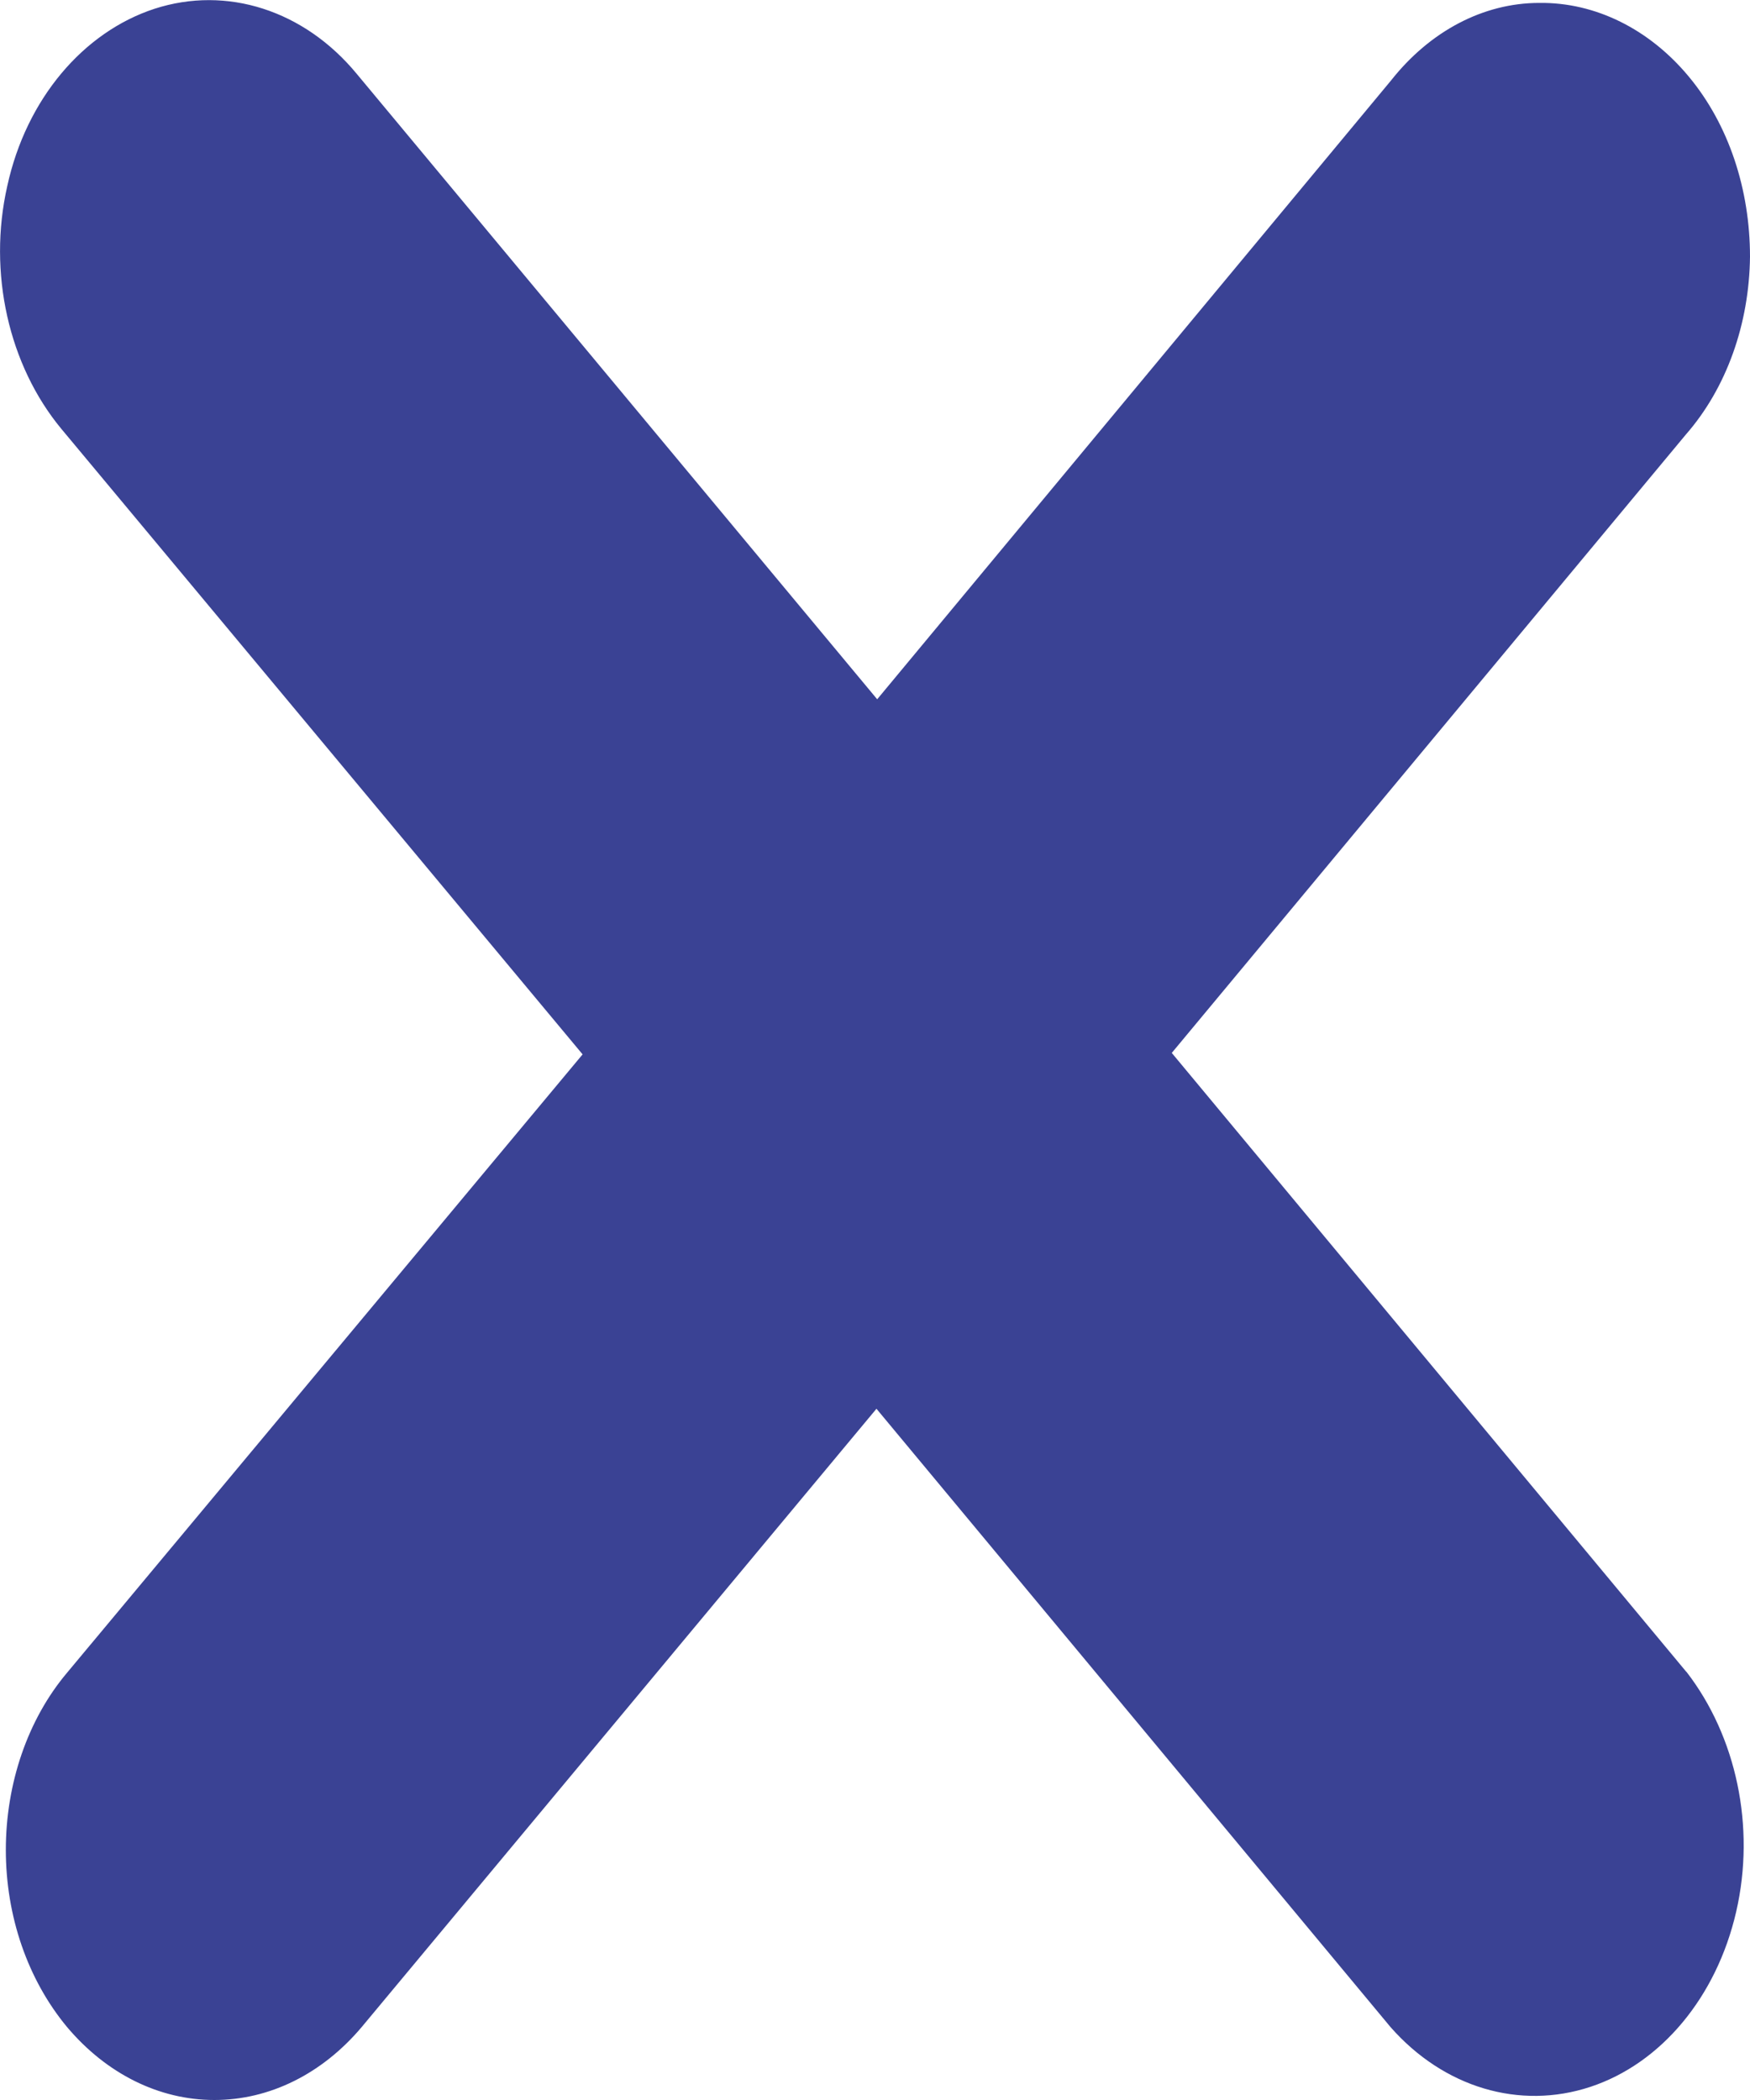
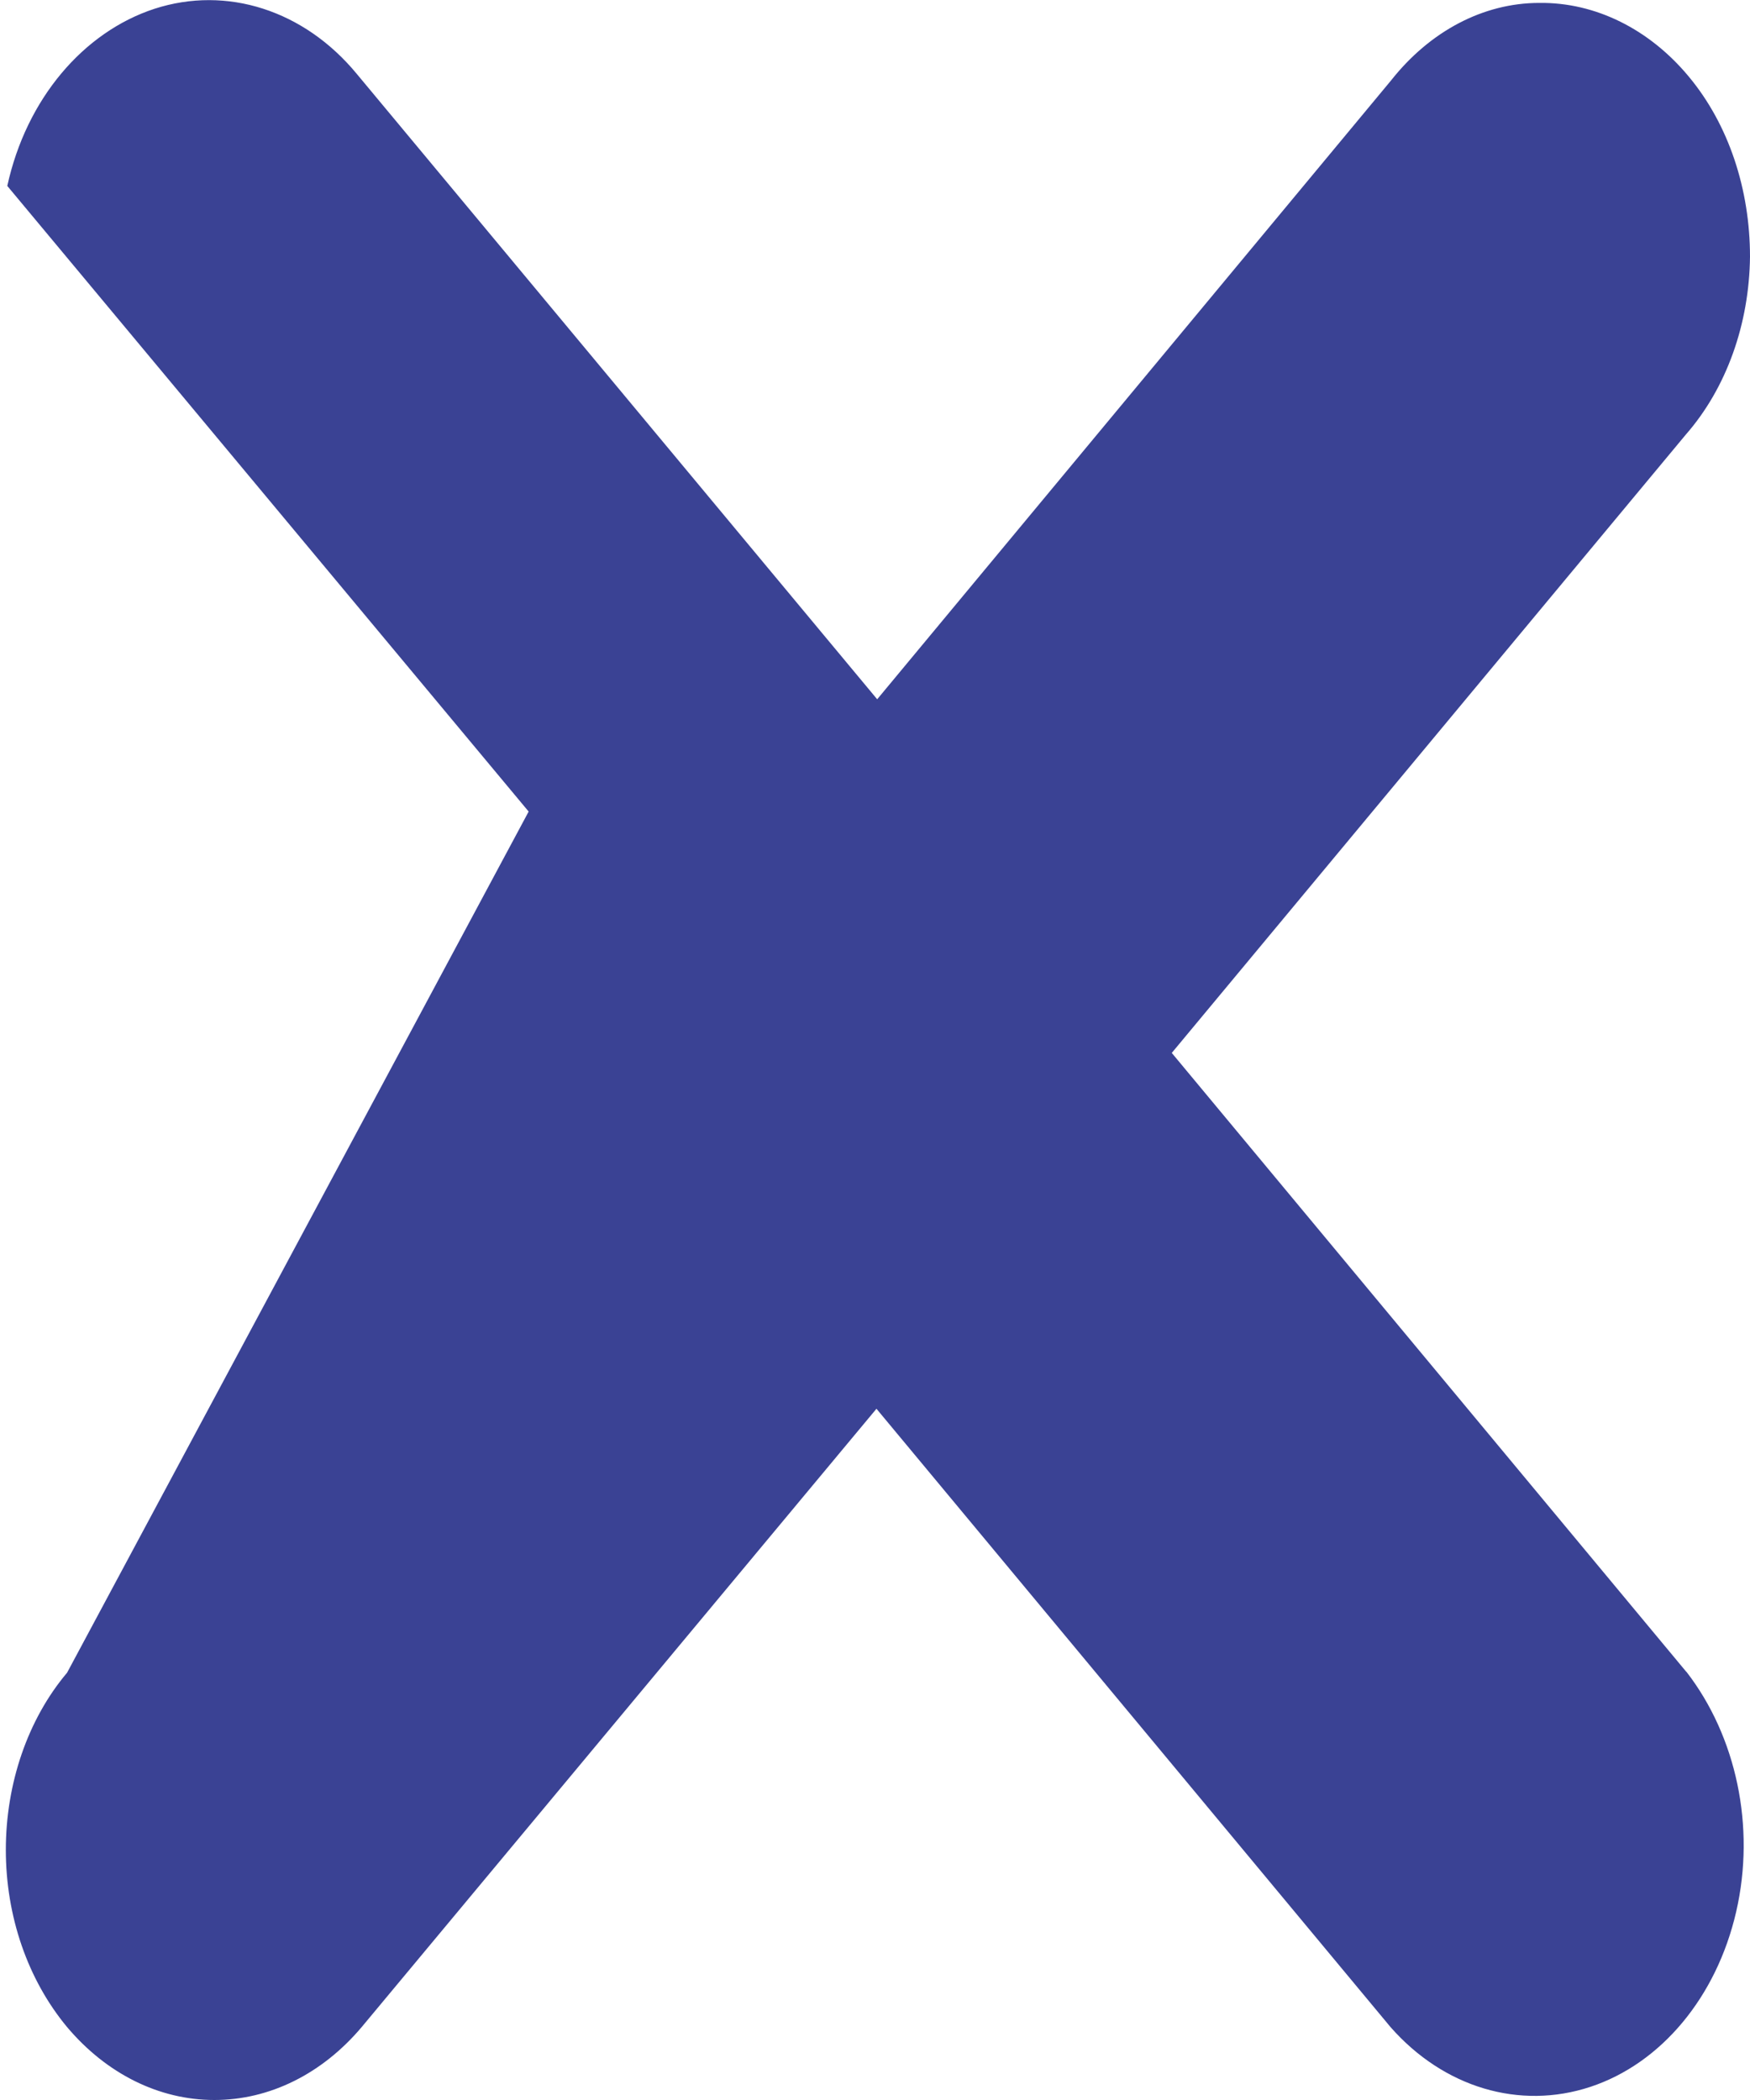
<svg xmlns="http://www.w3.org/2000/svg" id="Ebene_2" data-name="Ebene 2" viewBox="0 0 24 28.8">
  <defs>
    <style> .cls-1 { fill: #3a4294; fill-rule: evenodd; stroke-width: 0px; } </style>
  </defs>
  <g id="Ebene_1-2" data-name="Ebene 1">
-     <path class="cls-1" d="M23.12,22.92l-7.05-8.48,7.05-8.48c.56-.64.87-1.52.88-2.44,0-.92-.29-1.81-.84-2.47-.54-.65-1.28-1.02-2.05-1.01-.77,0-1.5.39-2.03,1.06l-7.05,8.49L4.89,1.01C4.17.14,3.11-.2,2.12.12,1.14.44.36,1.36.1,2.55c-.27,1.19.02,2.46.74,3.33l7.15,8.58L.92,22.94c-.54.64-.84,1.52-.84,2.43s.3,1.78.84,2.43c.54.64,1.26,1,2.02,1s1.48-.36,2.02-1l7.06-8.48,7.05,8.48c.73.83,1.77,1.14,2.74.82.97-.32,1.73-1.23,2-2.4.27-1.17,0-2.41-.68-3.29h0Z" />
+     <path class="cls-1" d="M23.12,22.92l-7.05-8.48,7.05-8.48c.56-.64.87-1.52.88-2.44,0-.92-.29-1.81-.84-2.47-.54-.65-1.28-1.02-2.05-1.01-.77,0-1.5.39-2.03,1.06l-7.05,8.49L4.89,1.01C4.17.14,3.11-.2,2.12.12,1.14.44.36,1.36.1,2.55l7.15,8.58L.92,22.94c-.54.64-.84,1.52-.84,2.43s.3,1.78.84,2.43c.54.64,1.26,1,2.02,1s1.48-.36,2.02-1l7.06-8.48,7.05,8.48c.73.83,1.77,1.14,2.74.82.97-.32,1.73-1.23,2-2.4.27-1.17,0-2.41-.68-3.29h0Z" />
  </g>
</svg>